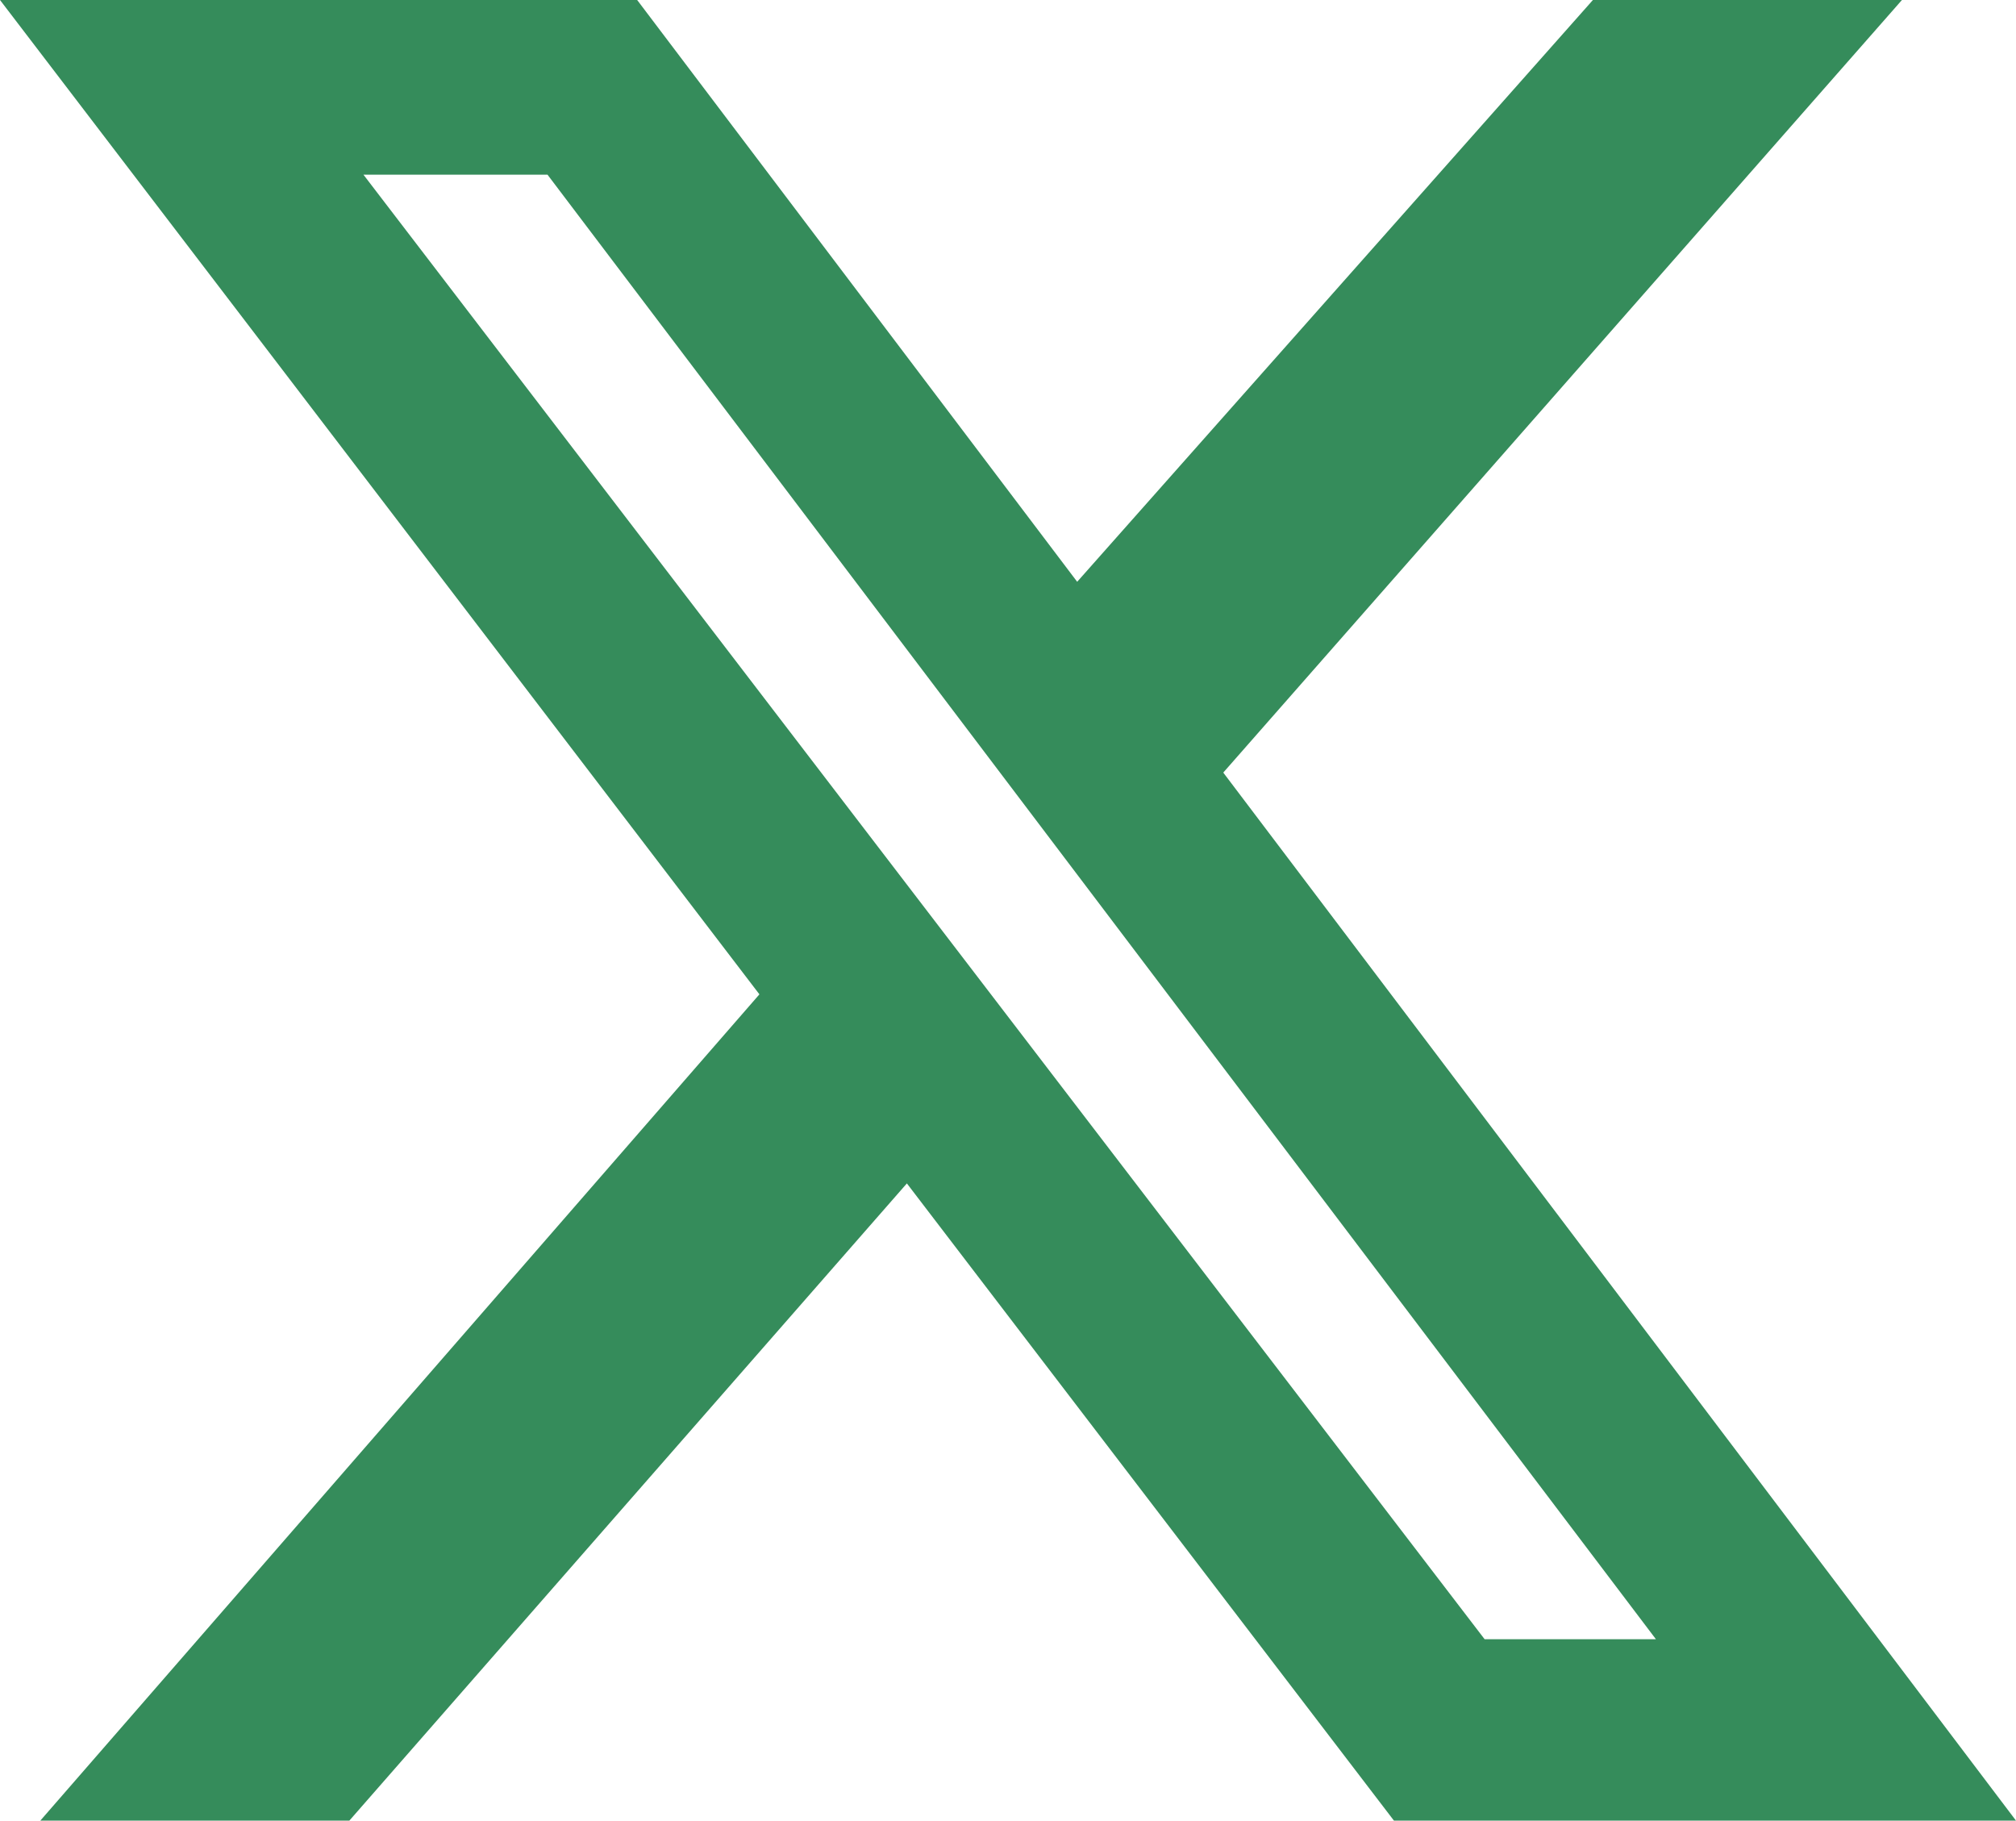
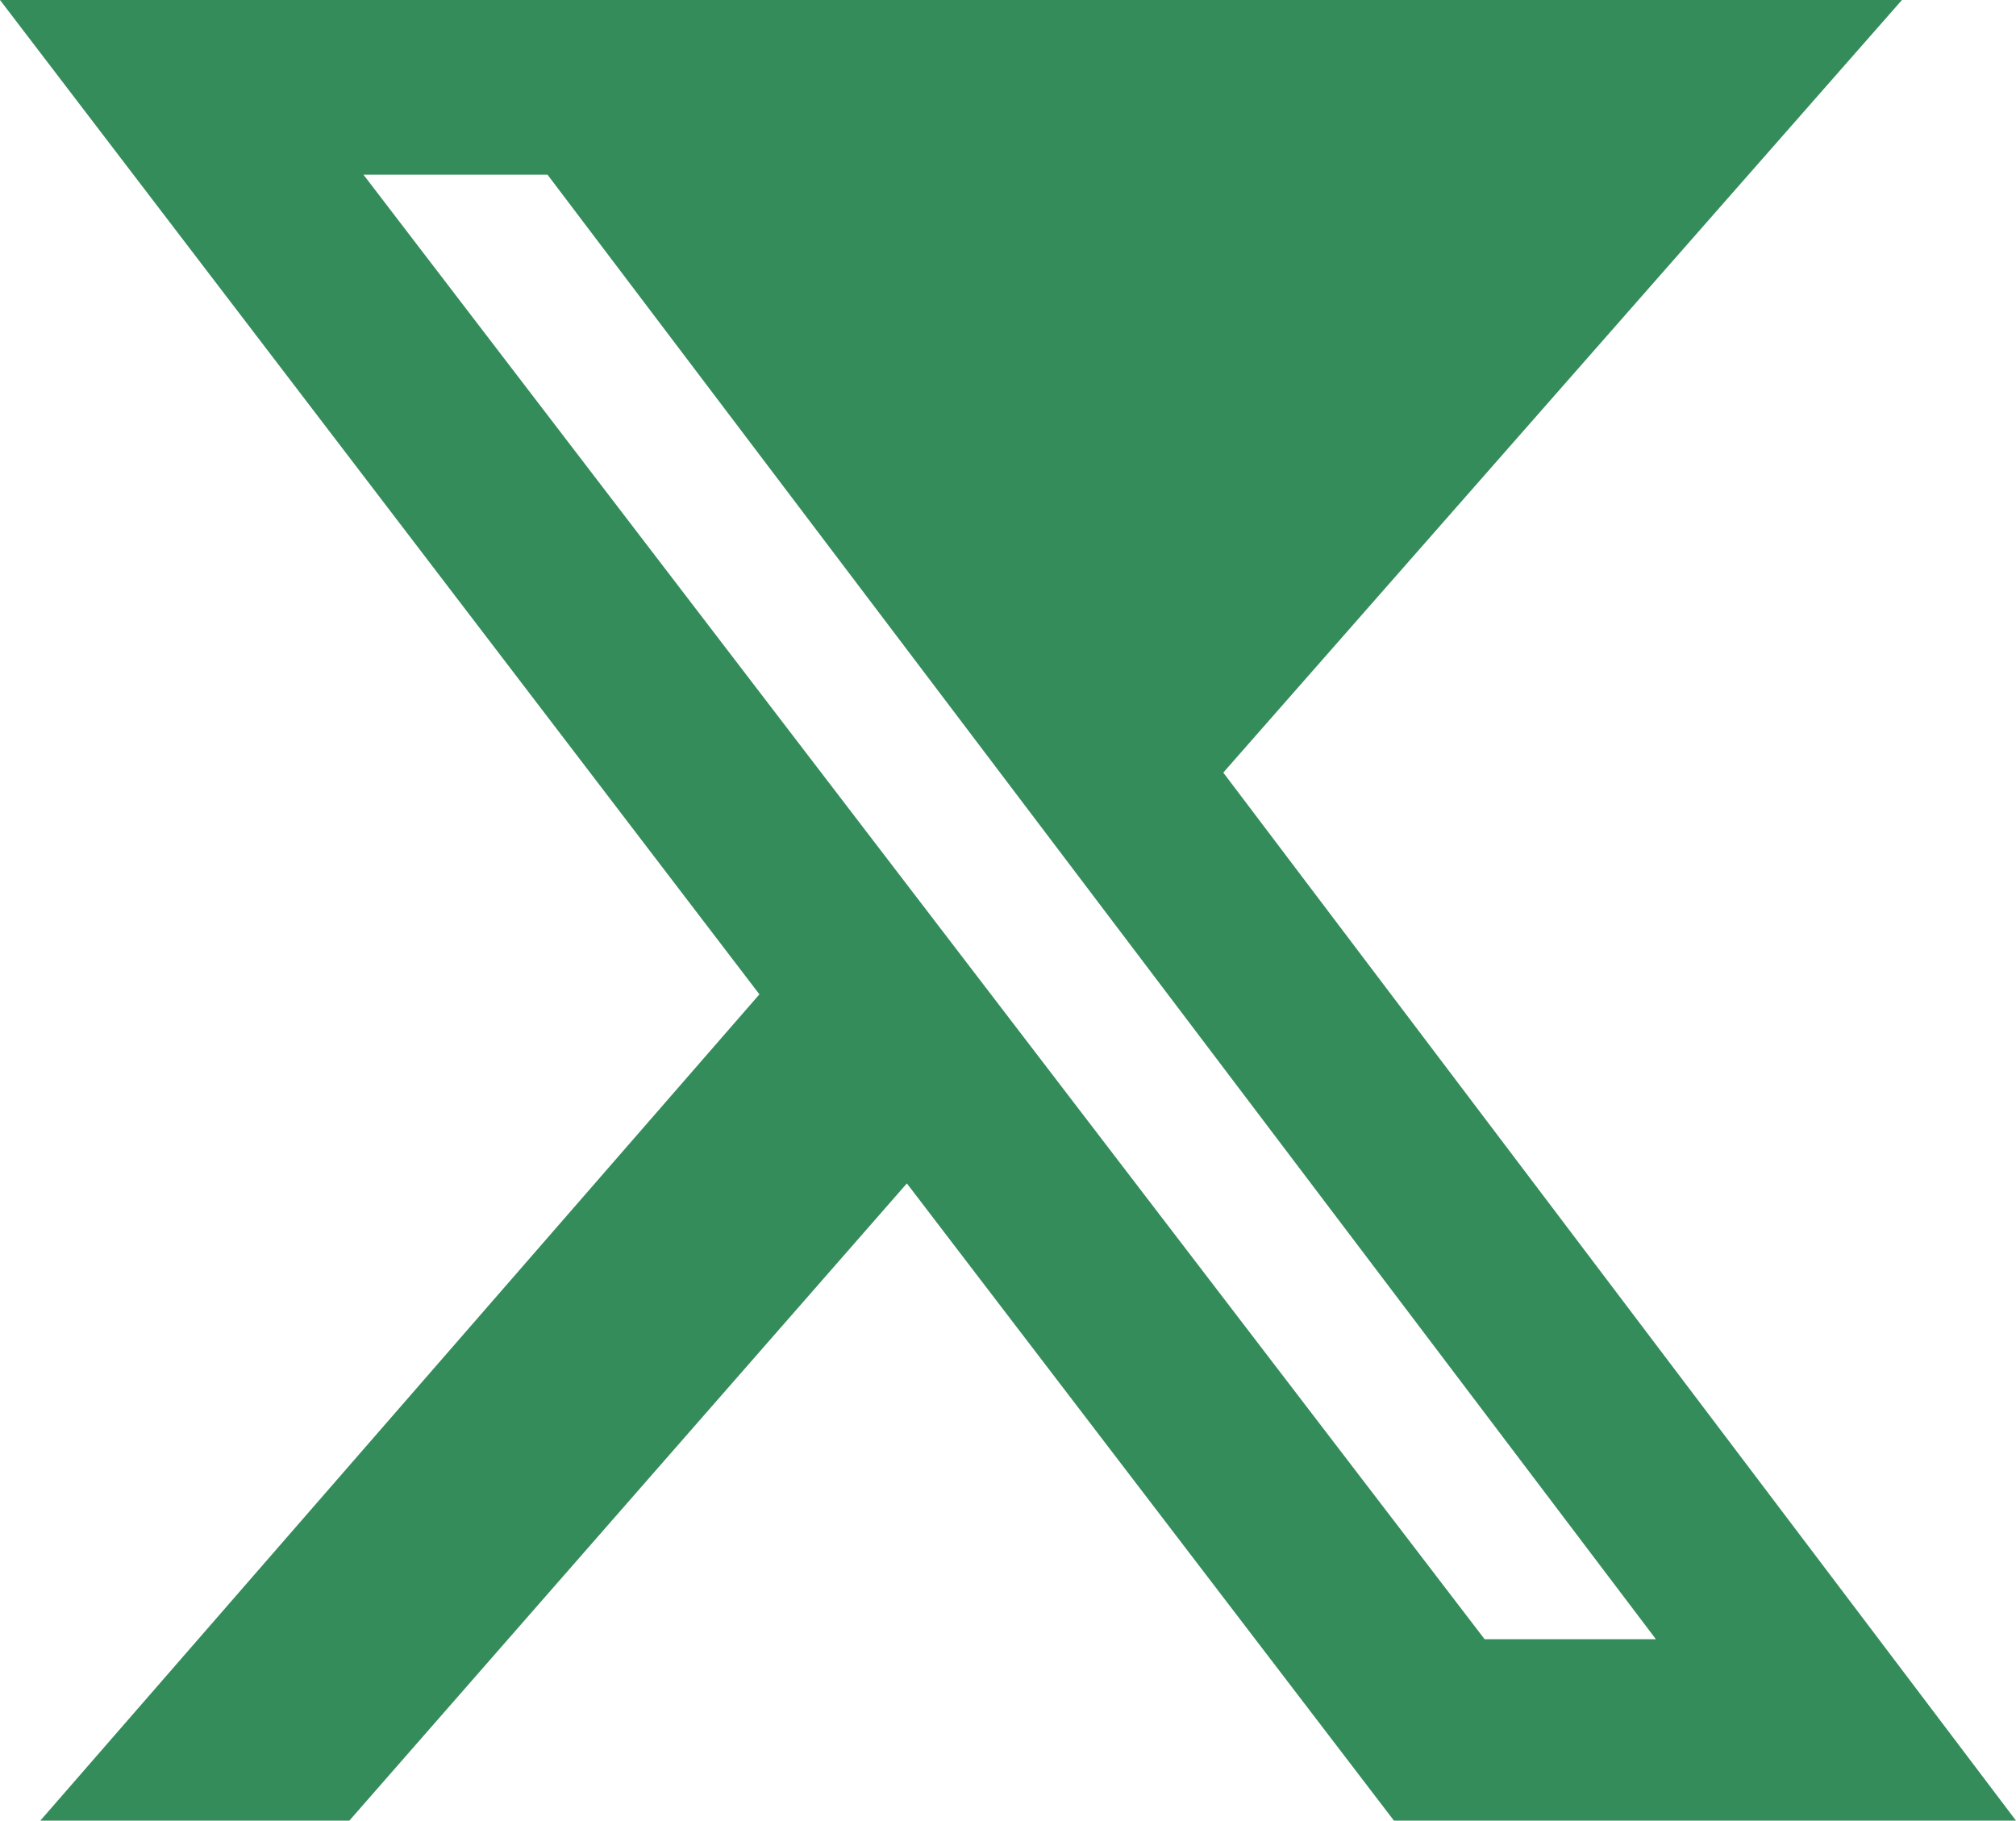
<svg xmlns="http://www.w3.org/2000/svg" width="22.148" height="20" viewBox="0 0 22.148 20">
-   <path id="X_logo_2023" d="M16.4,0h3.395L12.339,8.487,21.048,20H14.214L8.863,13,2.738,20H-.657l7.9-9.077L-1.1,0h7l4.834,6.391ZM15.21,18.007h1.882L4.915,1.919H2.893Z" transform="translate(1.1)" fill="#358c5b" />
+   <path id="X_logo_2023" d="M16.4,0h3.395L12.339,8.487,21.048,20H14.214L8.863,13,2.738,20H-.657l7.9-9.077L-1.1,0h7ZM15.21,18.007h1.882L4.915,1.919H2.893Z" transform="translate(1.1)" fill="#358c5b" />
</svg>